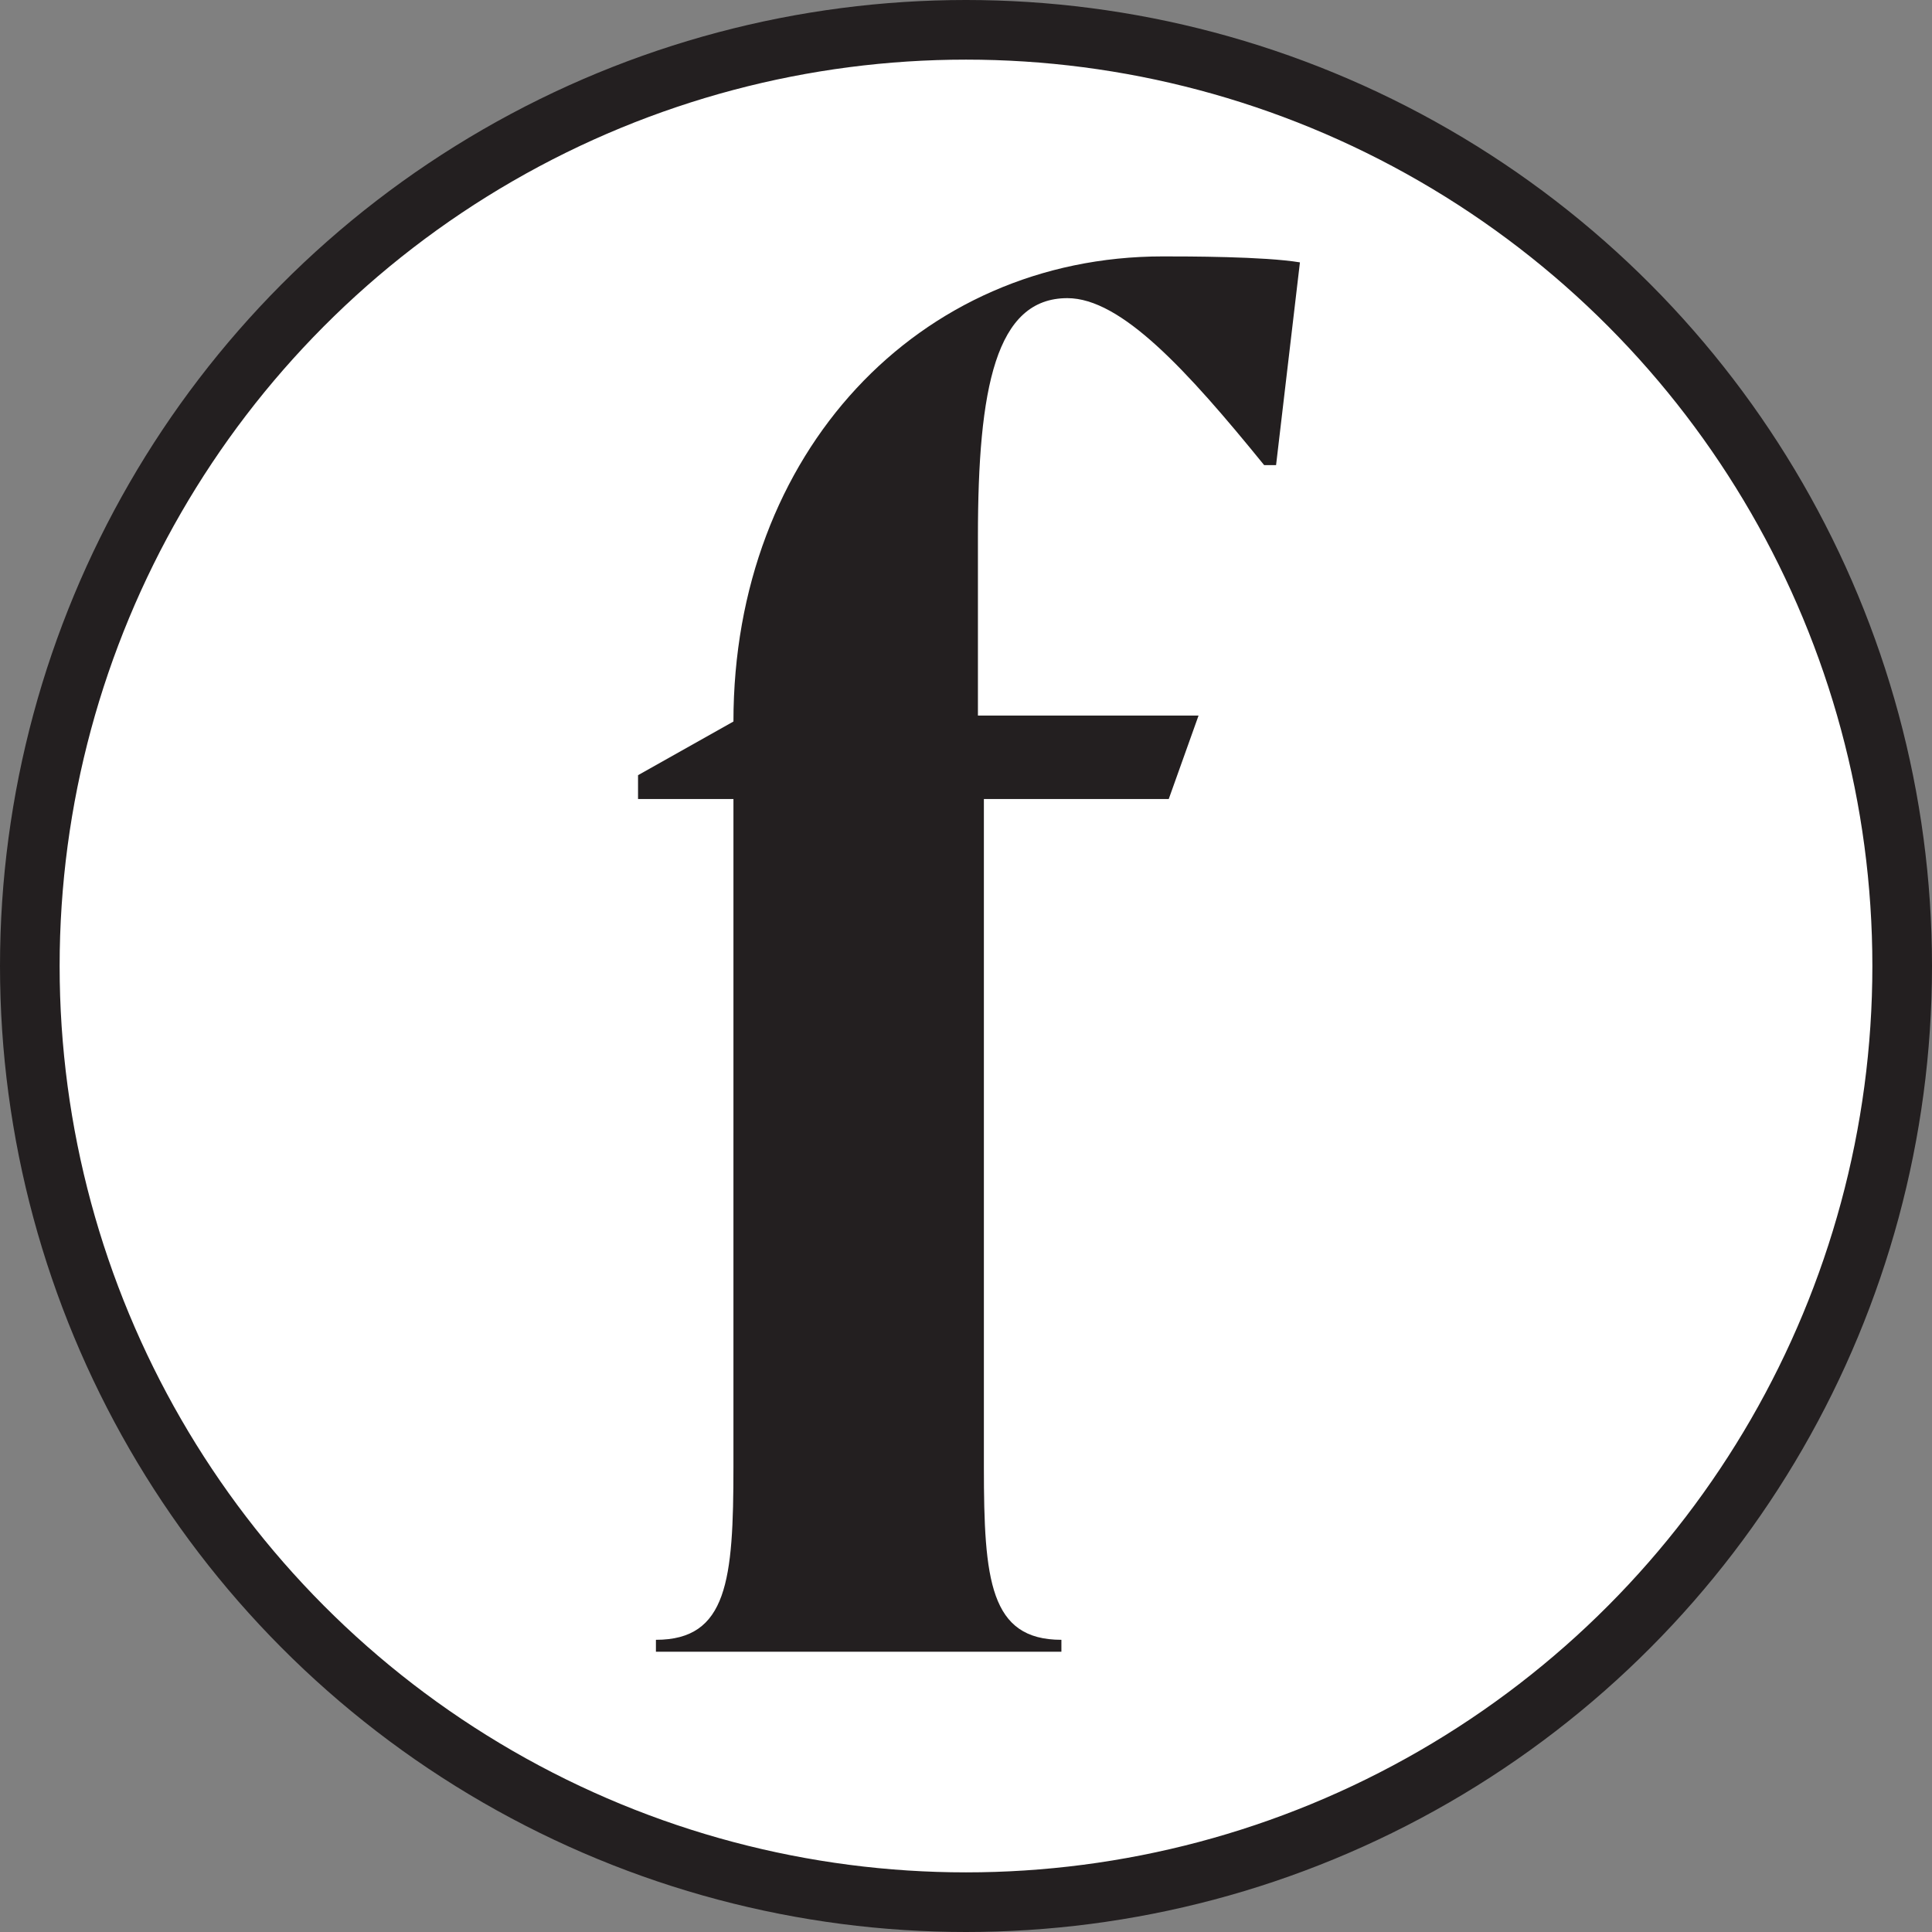
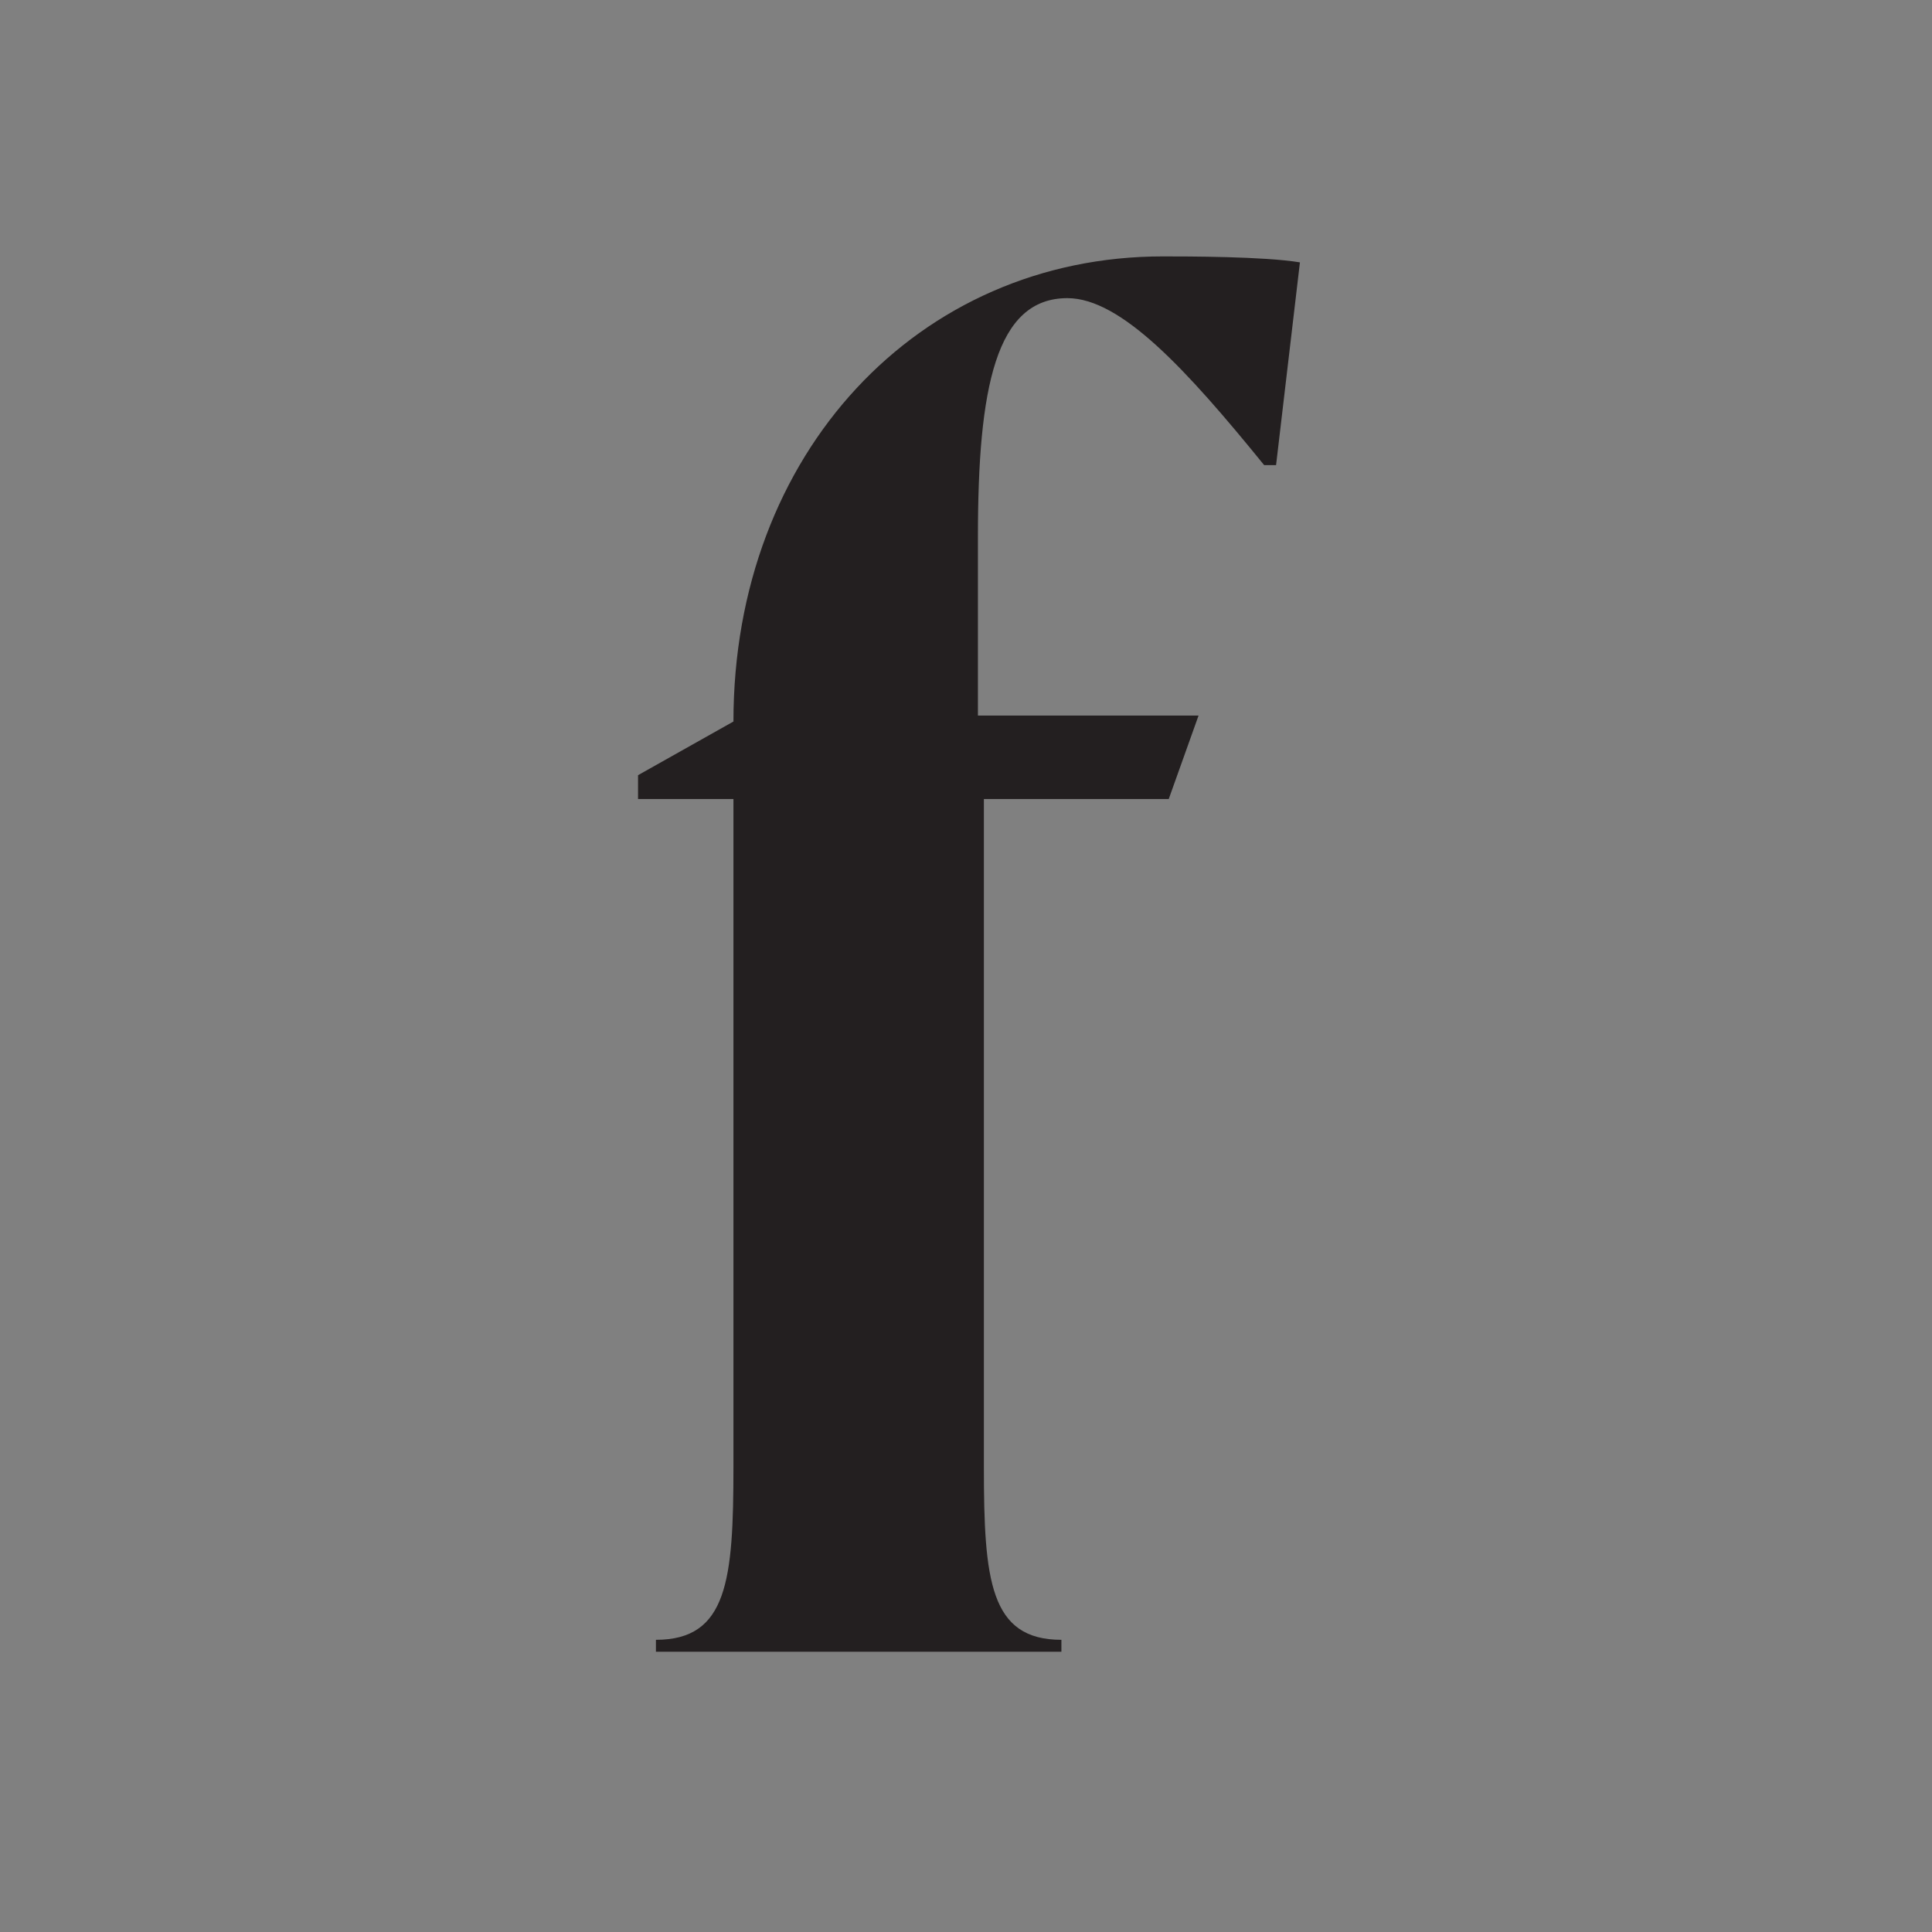
<svg xmlns="http://www.w3.org/2000/svg" version="1.1" id="Layer_2_00000049193083600403237530000000636552746449995696_" x="0px" y="0px" viewBox="0 0 32.4 32.4" style="enable-background:new 0 0 32.4 32.4;" xml:space="preserve">
  <rect x="0" y="0" width="32.4" height="32.4" fill="#808080" stroke="none" />
  <style type="text/css"> .st0{fill:#FFFFFF;stroke:#231F20;stroke-miterlimit:10;} .st1{fill:#231F20;} </style>
  <g id="Layer_1-2">
    <g>
-       <circle class="st0" cx="16.2" cy="16.2" r="15.7" />
      <path class="st1" d="M21.8,4.4l-0.4,3.4h-0.2C19.9,6.2,18.8,5,17.9,5c-1.2,0-1.5,1.5-1.5,4v3h3.7l-0.5,1.4h-3.1v11.2 c0,1.9,0.1,2.9,1.3,2.9v0.2h-6.8v-0.2c1.2,0,1.3-1,1.3-2.9V13.4h-1.6V13l1.6-0.9c0-4.5,3.1-7.8,7.2-7.8 C19.9,4.3,21.2,4.3,21.8,4.4z" />
    </g>
  </g>
</svg>